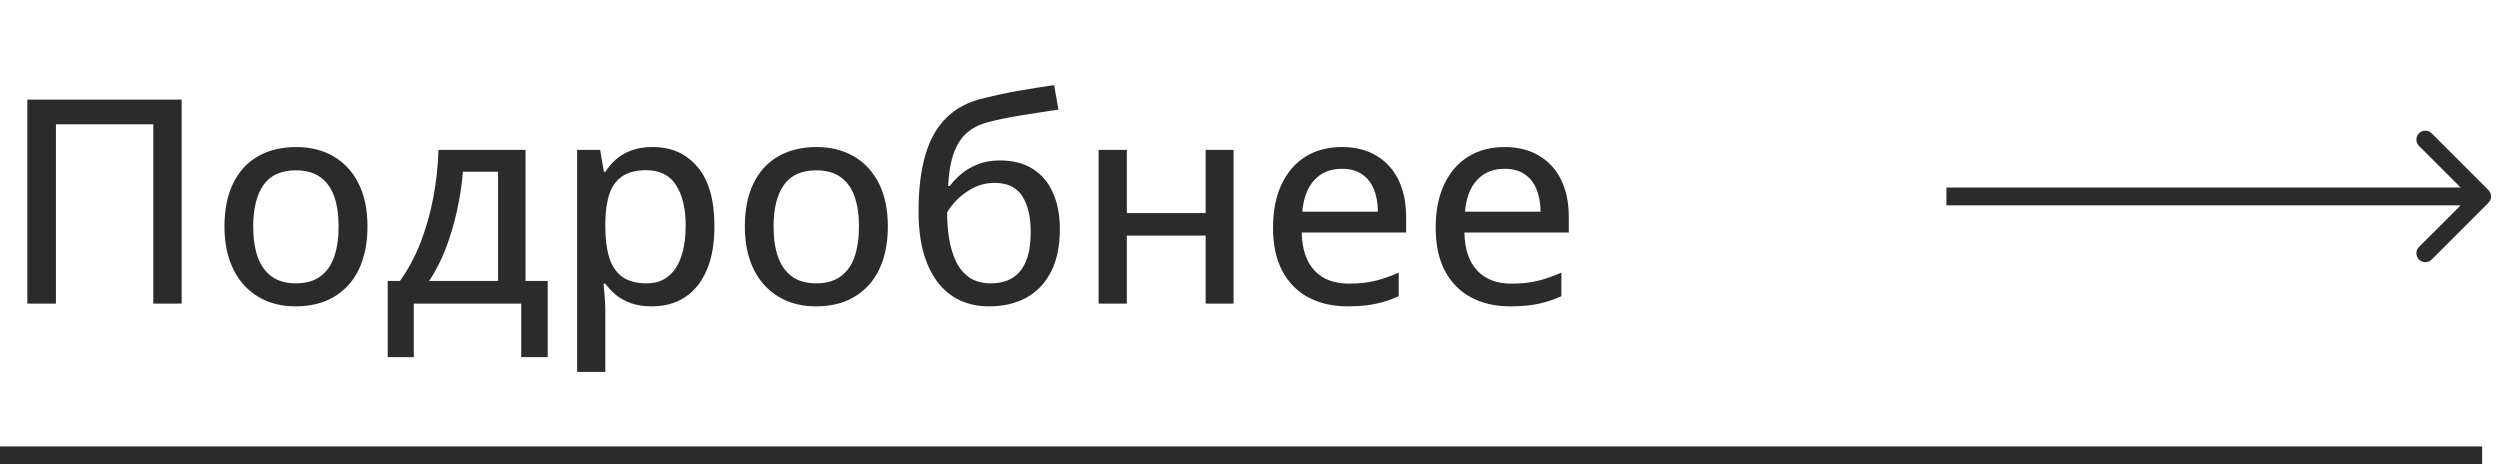
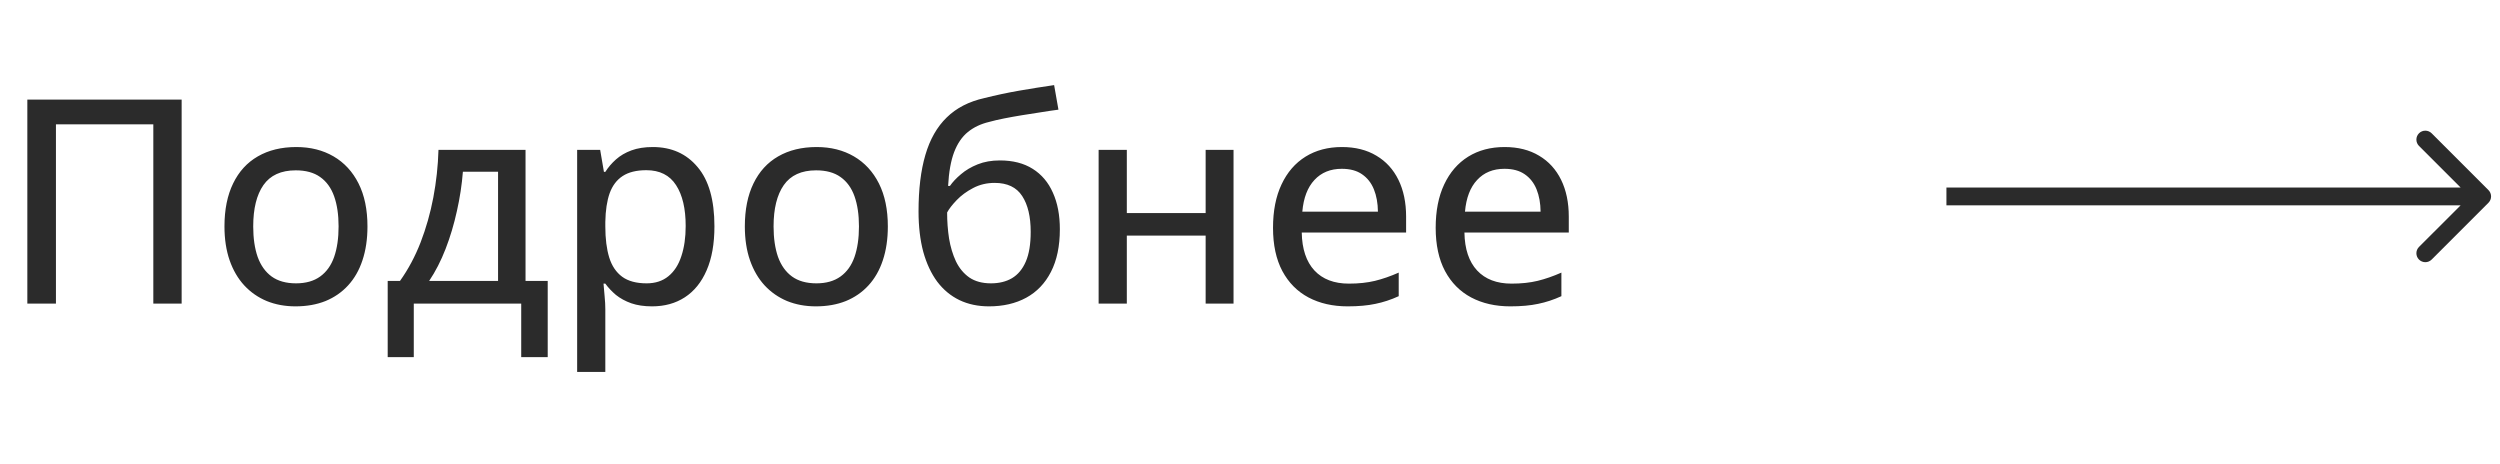
<svg xmlns="http://www.w3.org/2000/svg" width="140" height="26" viewBox="0 0 140 26" fill="none">
  <path d="M1.531 17V5.578H10.172V17H8.586V6.961H3.133V17H1.531ZM20.578 12.68C20.578 13.388 20.484 14.021 20.297 14.578C20.115 15.13 19.846 15.599 19.492 15.984C19.143 16.365 18.721 16.656 18.227 16.859C17.732 17.057 17.172 17.156 16.547 17.156C15.963 17.156 15.427 17.057 14.938 16.859C14.453 16.656 14.034 16.365 13.68 15.984C13.325 15.599 13.052 15.13 12.859 14.578C12.667 14.021 12.57 13.388 12.57 12.68C12.57 11.737 12.732 10.935 13.055 10.273C13.378 9.607 13.838 9.102 14.438 8.758C15.042 8.409 15.76 8.234 16.594 8.234C17.385 8.234 18.081 8.409 18.68 8.758C19.279 9.107 19.745 9.612 20.078 10.273C20.412 10.935 20.578 11.737 20.578 12.68ZM14.18 12.68C14.18 13.341 14.263 13.912 14.43 14.391C14.602 14.865 14.862 15.229 15.211 15.484C15.565 15.74 16.021 15.867 16.578 15.867C17.125 15.867 17.576 15.74 17.93 15.484C18.284 15.229 18.544 14.865 18.711 14.391C18.878 13.912 18.961 13.341 18.961 12.68C18.961 12.023 18.878 11.461 18.711 10.992C18.544 10.523 18.284 10.164 17.93 9.914C17.581 9.664 17.125 9.539 16.562 9.539C15.74 9.539 15.135 9.815 14.75 10.367C14.37 10.914 14.18 11.685 14.18 12.68ZM29.43 8.391V15.734H30.672V20H29.188V17H23.172V20H21.711V15.734H22.398C22.862 15.083 23.247 14.362 23.555 13.57C23.862 12.773 24.099 11.938 24.266 11.062C24.432 10.182 24.529 9.292 24.555 8.391H29.43ZM27.891 9.617H25.922C25.865 10.346 25.753 11.081 25.586 11.82C25.424 12.56 25.213 13.266 24.953 13.938C24.693 14.609 24.385 15.208 24.031 15.734H27.891V9.617ZM36.555 8.234C37.602 8.234 38.438 8.607 39.062 9.352C39.693 10.091 40.008 11.198 40.008 12.672C40.008 13.651 39.862 14.474 39.57 15.141C39.284 15.802 38.878 16.305 38.352 16.648C37.831 16.987 37.219 17.156 36.516 17.156C36.073 17.156 35.685 17.099 35.352 16.984C35.018 16.865 34.732 16.708 34.492 16.516C34.258 16.318 34.06 16.107 33.898 15.883H33.797C33.818 16.086 33.839 16.323 33.859 16.594C33.885 16.859 33.898 17.099 33.898 17.312V20.828H32.32V8.391H33.609L33.82 9.625H33.898C34.06 9.37 34.258 9.138 34.492 8.93C34.732 8.716 35.021 8.547 35.359 8.422C35.698 8.297 36.096 8.234 36.555 8.234ZM36.195 9.531C35.643 9.531 35.2 9.641 34.867 9.859C34.539 10.073 34.297 10.393 34.141 10.82C33.99 11.247 33.909 11.784 33.898 12.43V12.68C33.898 13.367 33.971 13.948 34.117 14.422C34.263 14.891 34.505 15.25 34.844 15.5C35.182 15.745 35.638 15.867 36.211 15.867C36.7 15.867 37.107 15.734 37.43 15.469C37.758 15.203 38 14.828 38.156 14.344C38.318 13.859 38.398 13.297 38.398 12.656C38.398 11.682 38.219 10.919 37.859 10.367C37.5 9.81 36.945 9.531 36.195 9.531ZM49.719 12.68C49.719 13.388 49.625 14.021 49.438 14.578C49.255 15.13 48.987 15.599 48.633 15.984C48.284 16.365 47.862 16.656 47.367 16.859C46.872 17.057 46.312 17.156 45.688 17.156C45.104 17.156 44.568 17.057 44.078 16.859C43.594 16.656 43.175 16.365 42.82 15.984C42.466 15.599 42.193 15.13 42 14.578C41.807 14.021 41.711 13.388 41.711 12.68C41.711 11.737 41.872 10.935 42.195 10.273C42.518 9.607 42.979 9.102 43.578 8.758C44.182 8.409 44.901 8.234 45.734 8.234C46.526 8.234 47.221 8.409 47.82 8.758C48.419 9.107 48.885 9.612 49.219 10.273C49.552 10.935 49.719 11.737 49.719 12.68ZM43.32 12.68C43.32 13.341 43.404 13.912 43.57 14.391C43.742 14.865 44.003 15.229 44.352 15.484C44.706 15.74 45.161 15.867 45.719 15.867C46.266 15.867 46.716 15.74 47.07 15.484C47.425 15.229 47.685 14.865 47.852 14.391C48.018 13.912 48.102 13.341 48.102 12.68C48.102 12.023 48.018 11.461 47.852 10.992C47.685 10.523 47.425 10.164 47.07 9.914C46.721 9.664 46.266 9.539 45.703 9.539C44.88 9.539 44.276 9.815 43.891 10.367C43.51 10.914 43.32 11.685 43.32 12.68ZM51.438 11.836C51.438 10.602 51.565 9.549 51.82 8.68C52.075 7.805 52.474 7.104 53.016 6.578C53.557 6.047 54.26 5.685 55.125 5.492C55.766 5.331 56.414 5.193 57.07 5.078C57.732 4.964 58.385 4.859 59.031 4.766L59.273 6.141C58.956 6.182 58.622 6.232 58.273 6.289C57.925 6.341 57.575 6.396 57.227 6.453C56.878 6.51 56.544 6.57 56.227 6.633C55.914 6.695 55.635 6.76 55.391 6.828C54.927 6.938 54.531 7.125 54.203 7.391C53.875 7.656 53.617 8.034 53.43 8.523C53.247 9.008 53.135 9.638 53.094 10.414H53.195C53.346 10.195 53.552 9.977 53.812 9.758C54.073 9.534 54.385 9.349 54.75 9.203C55.115 9.057 55.529 8.984 55.992 8.984C56.721 8.984 57.333 9.141 57.828 9.453C58.328 9.766 58.706 10.211 58.961 10.789C59.221 11.362 59.352 12.044 59.352 12.836C59.352 13.784 59.185 14.581 58.852 15.227C58.523 15.867 58.062 16.349 57.469 16.672C56.875 16.995 56.18 17.156 55.383 17.156C54.768 17.156 54.216 17.039 53.727 16.805C53.242 16.57 52.828 16.227 52.484 15.773C52.146 15.315 51.885 14.758 51.703 14.102C51.526 13.44 51.438 12.685 51.438 11.836ZM55.492 15.867C55.95 15.867 56.344 15.771 56.672 15.578C57.005 15.38 57.263 15.07 57.445 14.648C57.628 14.227 57.719 13.672 57.719 12.984C57.719 12.13 57.56 11.461 57.242 10.977C56.925 10.487 56.411 10.242 55.703 10.242C55.26 10.242 54.857 10.338 54.492 10.531C54.133 10.719 53.828 10.943 53.578 11.203C53.328 11.463 53.148 11.695 53.039 11.898C53.039 12.398 53.075 12.885 53.148 13.359C53.227 13.828 53.354 14.253 53.531 14.633C53.714 15.013 53.964 15.315 54.281 15.539C54.604 15.758 55.008 15.867 55.492 15.867ZM63.102 8.391V11.93H67.516V8.391H69.078V17H67.516V13.195H63.102V17H61.523V8.391H63.102ZM75.148 8.234C75.898 8.234 76.542 8.396 77.078 8.719C77.615 9.036 78.026 9.487 78.312 10.07C78.599 10.654 78.742 11.341 78.742 12.133V13.023H72.898C72.914 13.945 73.151 14.654 73.609 15.148C74.068 15.638 74.711 15.883 75.539 15.883C76.086 15.883 76.573 15.831 77 15.727C77.427 15.622 77.87 15.469 78.328 15.266V16.586C77.896 16.784 77.461 16.927 77.023 17.016C76.591 17.109 76.073 17.156 75.469 17.156C74.635 17.156 73.904 16.99 73.273 16.656C72.648 16.323 72.162 15.831 71.812 15.18C71.463 14.523 71.289 13.716 71.289 12.758C71.289 11.81 71.448 11 71.766 10.328C72.083 9.651 72.531 9.133 73.109 8.773C73.688 8.414 74.367 8.234 75.148 8.234ZM75.141 9.453C74.505 9.453 73.995 9.661 73.609 10.078C73.224 10.49 72.997 11.081 72.93 11.852H77.164C77.159 11.378 77.083 10.961 76.938 10.602C76.792 10.242 76.57 9.961 76.273 9.758C75.982 9.555 75.604 9.453 75.141 9.453ZM84.258 8.234C85.008 8.234 85.651 8.396 86.188 8.719C86.724 9.036 87.135 9.487 87.422 10.07C87.708 10.654 87.852 11.341 87.852 12.133V13.023H82.008C82.023 13.945 82.26 14.654 82.719 15.148C83.177 15.638 83.82 15.883 84.648 15.883C85.195 15.883 85.682 15.831 86.109 15.727C86.537 15.622 86.979 15.469 87.438 15.266V16.586C87.005 16.784 86.57 16.927 86.133 17.016C85.701 17.109 85.182 17.156 84.578 17.156C83.745 17.156 83.013 16.99 82.383 16.656C81.758 16.323 81.271 15.831 80.922 15.18C80.573 14.523 80.398 13.716 80.398 12.758C80.398 11.81 80.557 11 80.875 10.328C81.193 9.651 81.641 9.133 82.219 8.773C82.797 8.414 83.477 8.234 84.258 8.234ZM84.25 9.453C83.615 9.453 83.104 9.661 82.719 10.078C82.333 10.49 82.107 11.081 82.039 11.852H86.273C86.268 11.378 86.193 10.961 86.047 10.602C85.901 10.242 85.68 9.961 85.383 9.758C85.091 9.555 84.713 9.453 84.25 9.453Z" fill="#2B2B2B" />
  <path d="M139.354 11.354C139.549 11.158 139.549 10.842 139.354 10.646L136.172 7.464C135.976 7.269 135.66 7.269 135.464 7.464C135.269 7.66 135.269 7.976 135.464 8.172L138.293 11L135.464 13.828C135.269 14.024 135.269 14.34 135.464 14.536C135.66 14.731 135.976 14.731 136.172 14.536L139.354 11.354ZM109 11.5H139V10.5H109V11.5Z" fill="#2B2B2B" />
-   <line y1="25.5" x2="139" y2="25.5" stroke="#2B2B2B" />
</svg>